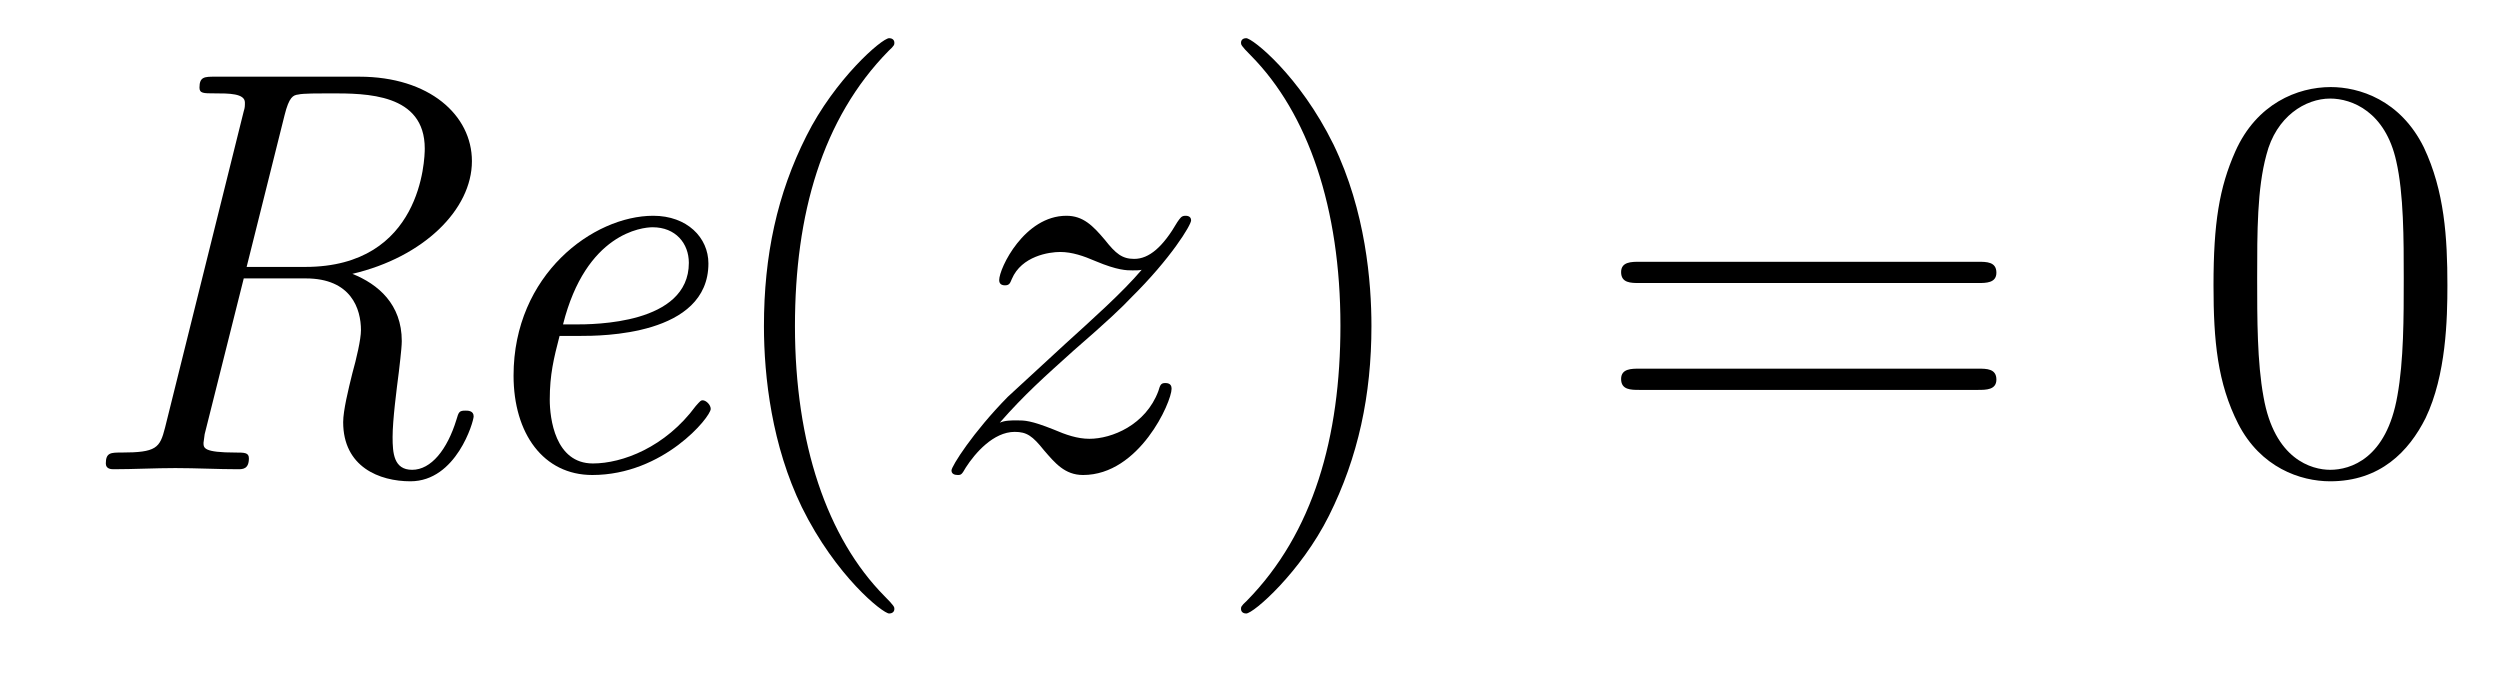
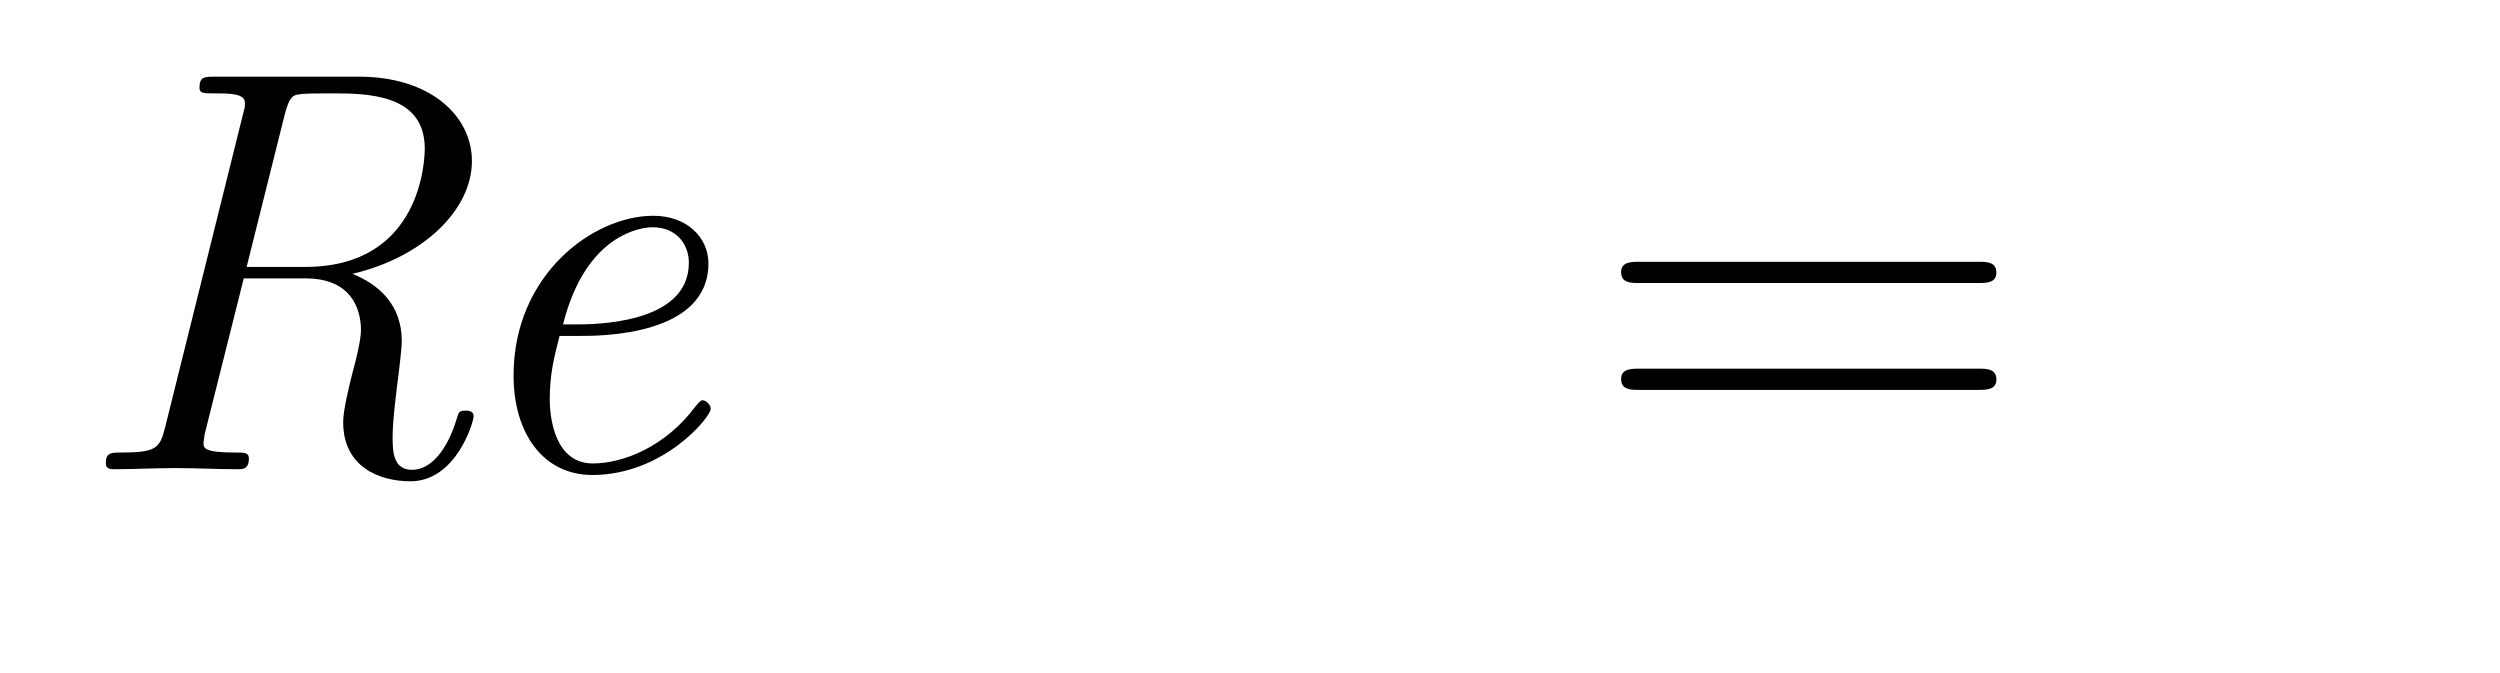
<svg xmlns="http://www.w3.org/2000/svg" height="14pt" version="1.1" viewBox="0 -14 52 14" width="52pt">
  <g id="page1">
    <g transform="matrix(1 0 0 1 -127 650)">
      <path d="M134.329 -658.304C135.812 -658.651 136.816 -659.643 136.816 -660.648C136.816 -661.604 135.931 -662.405 134.473 -662.405H131.472C131.257 -662.405 131.149 -662.405 131.149 -662.178C131.149 -662.058 131.233 -662.058 131.46 -662.058C131.759 -662.058 132.094 -662.058 132.094 -661.867C132.094 -661.795 132.094 -661.759 132.07 -661.687L130.432 -655.101C130.325 -654.682 130.253 -654.587 129.524 -654.587C129.308 -654.587 129.201 -654.587 129.201 -654.36C129.201 -654.24 129.32 -654.24 129.368 -654.24C129.775 -654.24 130.229 -654.264 130.647 -654.264C131.078 -654.264 131.532 -654.24 131.95 -654.24C132.046 -654.24 132.177 -654.24 132.177 -654.467C132.177 -654.587 132.082 -654.587 131.903 -654.587C131.233 -654.587 131.233 -654.682 131.233 -654.79L131.257 -654.969L132.07 -658.209H133.361C134.305 -658.209 134.508 -657.575 134.508 -657.133C134.508 -656.942 134.413 -656.535 134.329 -656.236C134.246 -655.902 134.138 -655.459 134.138 -655.22C134.138 -654.288 134.891 -653.989 135.537 -653.989C136.493 -653.989 136.852 -655.232 136.852 -655.34C136.852 -655.459 136.732 -655.459 136.684 -655.459C136.553 -655.459 136.541 -655.435 136.493 -655.268C136.302 -654.647 135.967 -654.228 135.573 -654.228C135.19 -654.228 135.166 -654.575 135.166 -654.909C135.166 -655.268 135.25 -655.902 135.297 -656.272C135.297 -656.296 135.357 -656.738 135.357 -656.906C135.357 -657.671 134.867 -658.089 134.329 -658.304ZM133.349 -658.448H132.13L132.919 -661.604C133.014 -661.986 133.098 -662.022 133.206 -662.034C133.289 -662.058 133.648 -662.058 133.875 -662.058C134.616 -662.058 135.835 -662.058 135.835 -660.91C135.835 -660.695 135.776 -658.448 133.349 -658.448Z" fill-rule="evenodd" />
      <path d="M139.069 -657.013C139.487 -657.013 141.735 -657.013 141.735 -658.52C141.735 -659.058 141.292 -659.512 140.587 -659.512C139.344 -659.512 137.682 -658.293 137.682 -656.188C137.682 -654.981 138.304 -654.12 139.32 -654.12C140.802 -654.12 141.783 -655.328 141.783 -655.495C141.783 -655.579 141.687 -655.674 141.615 -655.674C141.579 -655.674 141.567 -655.662 141.472 -655.555C140.838 -654.694 139.942 -654.36 139.332 -654.36C138.543 -654.36 138.435 -655.304 138.435 -655.687C138.435 -656.212 138.519 -656.547 138.639 -657.013H139.069ZM138.711 -657.252C139.189 -659.153 140.36 -659.273 140.575 -659.273C141.053 -659.273 141.328 -658.938 141.328 -658.532C141.328 -657.252 139.344 -657.252 138.961 -657.252H138.711Z" fill-rule="evenodd" />
-       <path d="M145.603 -651.335C145.603 -651.371 145.603 -651.395 145.4 -651.598C144.204 -652.806 143.535 -654.778 143.535 -657.217C143.535 -659.536 144.097 -661.532 145.484 -662.943C145.603 -663.05 145.603 -663.074 145.603 -663.11C145.603 -663.182 145.543 -663.206 145.495 -663.206C145.34 -663.206 144.36 -662.345 143.774 -661.173C143.165 -659.966 142.89 -658.687 142.89 -657.217C142.89 -656.152 143.057 -654.73 143.678 -653.451C144.384 -652.017 145.364 -651.239 145.495 -651.239C145.543 -651.239 145.603 -651.263 145.603 -651.335Z" fill-rule="evenodd" />
-       <path d="M147.795 -655.208C148.309 -655.794 148.727 -656.165 149.325 -656.703C150.042 -657.324 150.353 -657.623 150.52 -657.802C151.357 -658.627 151.775 -659.321 151.775 -659.416C151.775 -659.512 151.68 -659.512 151.656 -659.512C151.572 -659.512 151.548 -659.464 151.488 -659.38C151.19 -658.866 150.903 -658.615 150.592 -658.615C150.341 -658.615 150.209 -658.723 149.982 -659.01C149.731 -659.308 149.528 -659.512 149.181 -659.512C148.309 -659.512 147.783 -658.424 147.783 -658.173C147.783 -658.137 147.795 -658.065 147.902 -658.065C147.998 -658.065 148.01 -658.113 148.046 -658.197C148.249 -658.675 148.823 -658.759 149.05 -658.759C149.301 -658.759 149.54 -658.675 149.791 -658.567C150.245 -658.376 150.437 -658.376 150.556 -658.376C150.64 -658.376 150.687 -658.376 150.747 -658.388C150.353 -657.922 149.708 -657.348 149.169 -656.858L147.962 -655.746C147.233 -655.005 146.791 -654.3 146.791 -654.216C146.791 -654.144 146.85 -654.12 146.922 -654.12C146.994 -654.12 147.006 -654.132 147.089 -654.276C147.281 -654.575 147.663 -655.017 148.106 -655.017C148.357 -655.017 148.476 -654.933 148.715 -654.634C148.942 -654.372 149.146 -654.12 149.528 -654.12C150.7 -654.12 151.369 -655.639 151.369 -655.913C151.369 -655.961 151.357 -656.033 151.238 -656.033C151.142 -656.033 151.13 -655.985 151.094 -655.866C150.831 -655.16 150.126 -654.873 149.66 -654.873C149.408 -654.873 149.169 -654.957 148.918 -655.065C148.44 -655.256 148.309 -655.256 148.153 -655.256C148.034 -655.256 147.902 -655.256 147.795 -655.208Z" fill-rule="evenodd" />
-       <path d="M155.526 -657.217C155.526 -658.125 155.407 -659.607 154.737 -660.994C154.032 -662.428 153.052 -663.206 152.92 -663.206C152.872 -663.206 152.813 -663.182 152.813 -663.11C152.813 -663.074 152.813 -663.05 153.016 -662.847C154.211 -661.64 154.881 -659.667 154.881 -657.228C154.881 -654.909 154.319 -652.913 152.932 -651.502C152.813 -651.395 152.813 -651.371 152.813 -651.335C152.813 -651.263 152.872 -651.239 152.92 -651.239C153.075 -651.239 154.056 -652.1 154.642 -653.272C155.251 -654.491 155.526 -655.782 155.526 -657.217Z" fill-rule="evenodd" />
      <path d="M168.143 -658.113C168.31 -658.113 168.525 -658.113 168.525 -658.328C168.525 -658.555 168.322 -658.555 168.143 -658.555H161.102C160.934 -658.555 160.719 -658.555 160.719 -658.34C160.719 -658.113 160.922 -658.113 161.102 -658.113H168.143ZM168.143 -655.89C168.31 -655.89 168.525 -655.89 168.525 -656.105C168.525 -656.332 168.322 -656.332 168.143 -656.332H161.102C160.934 -656.332 160.719 -656.332 160.719 -656.117C160.719 -655.89 160.922 -655.89 161.102 -655.89H168.143Z" fill-rule="evenodd" />
-       <path d="M177.906 -658.065C177.906 -659.058 177.846 -660.026 177.416 -660.934C176.926 -661.927 176.065 -662.189 175.479 -662.189C174.786 -662.189 173.937 -661.843 173.495 -660.851C173.16 -660.097 173.041 -659.356 173.041 -658.065C173.041 -656.906 173.124 -656.033 173.555 -655.184C174.021 -654.276 174.846 -653.989 175.468 -653.989C176.508 -653.989 177.105 -654.611 177.452 -655.304C177.882 -656.2 177.906 -657.372 177.906 -658.065ZM175.468 -654.228C175.085 -654.228 174.308 -654.443 174.081 -655.746C173.949 -656.463 173.949 -657.372 173.949 -658.209C173.949 -659.189 173.949 -660.073 174.141 -660.779C174.344 -661.58 174.954 -661.95 175.468 -661.95C175.922 -661.95 176.615 -661.675 176.842 -660.648C176.998 -659.966 176.998 -659.022 176.998 -658.209C176.998 -657.408 176.998 -656.499 176.866 -655.77C176.639 -654.455 175.886 -654.228 175.468 -654.228Z" fill-rule="evenodd" />
    </g>
  </g>
</svg>